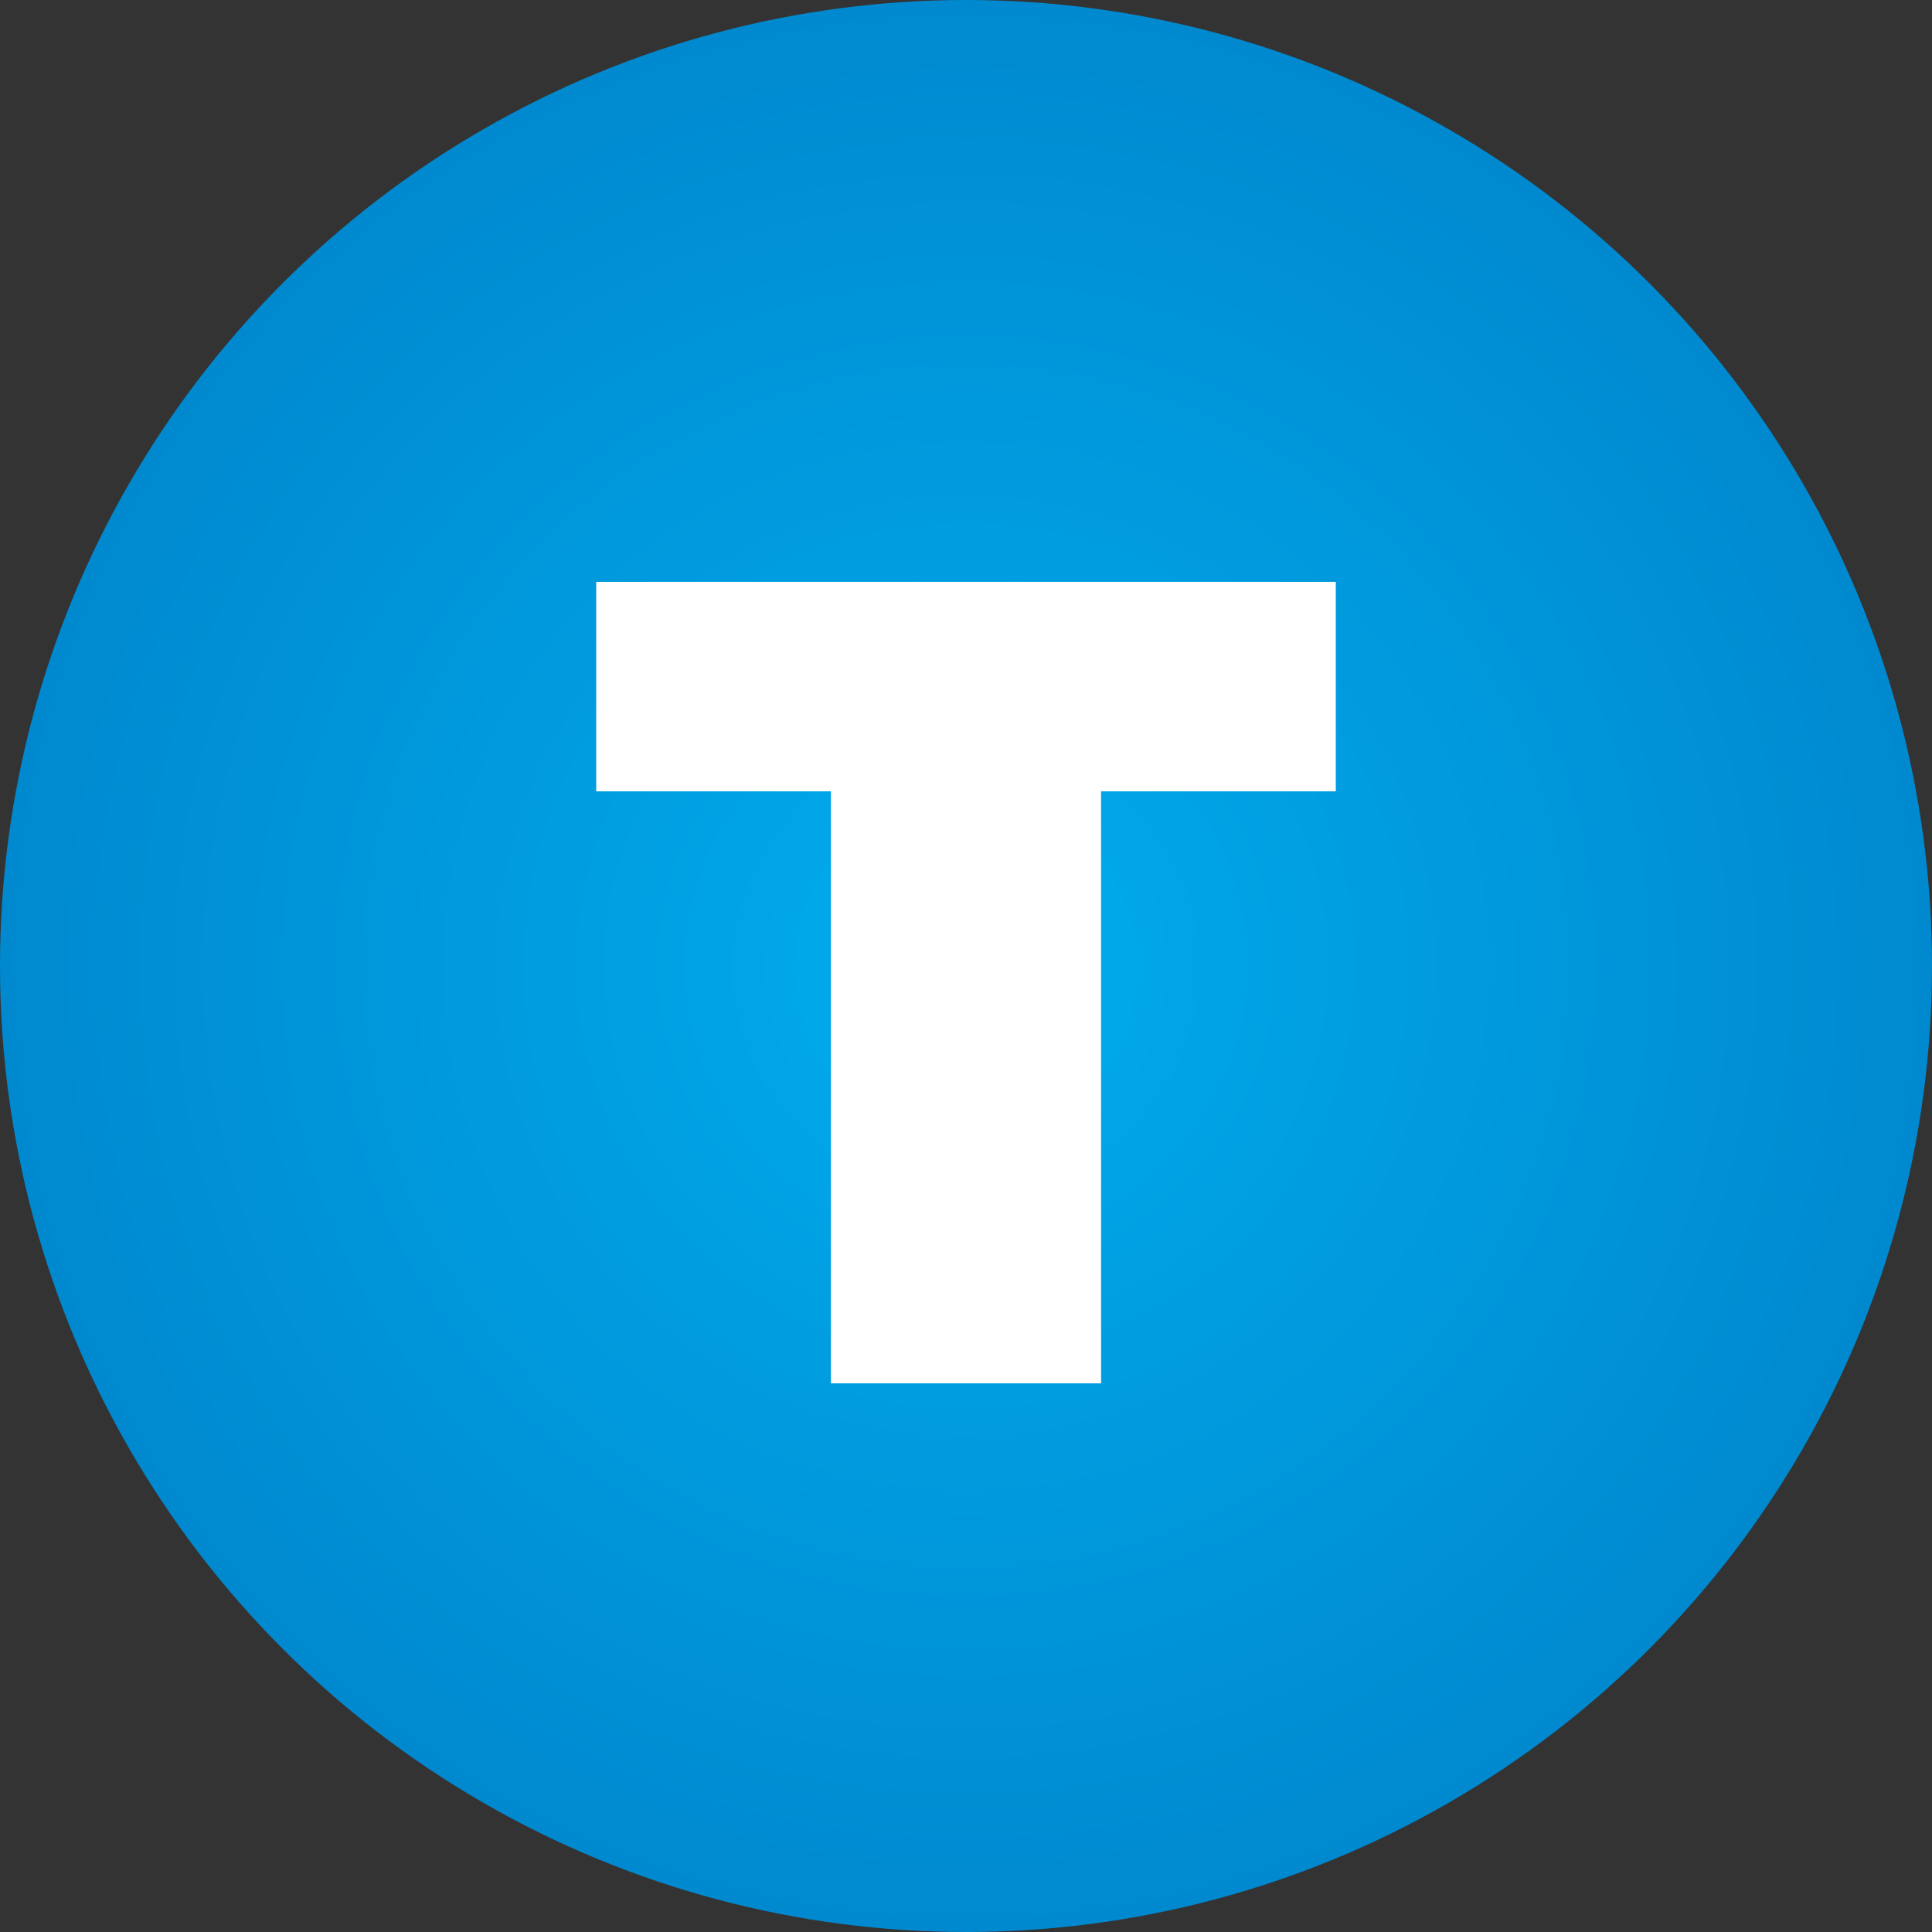
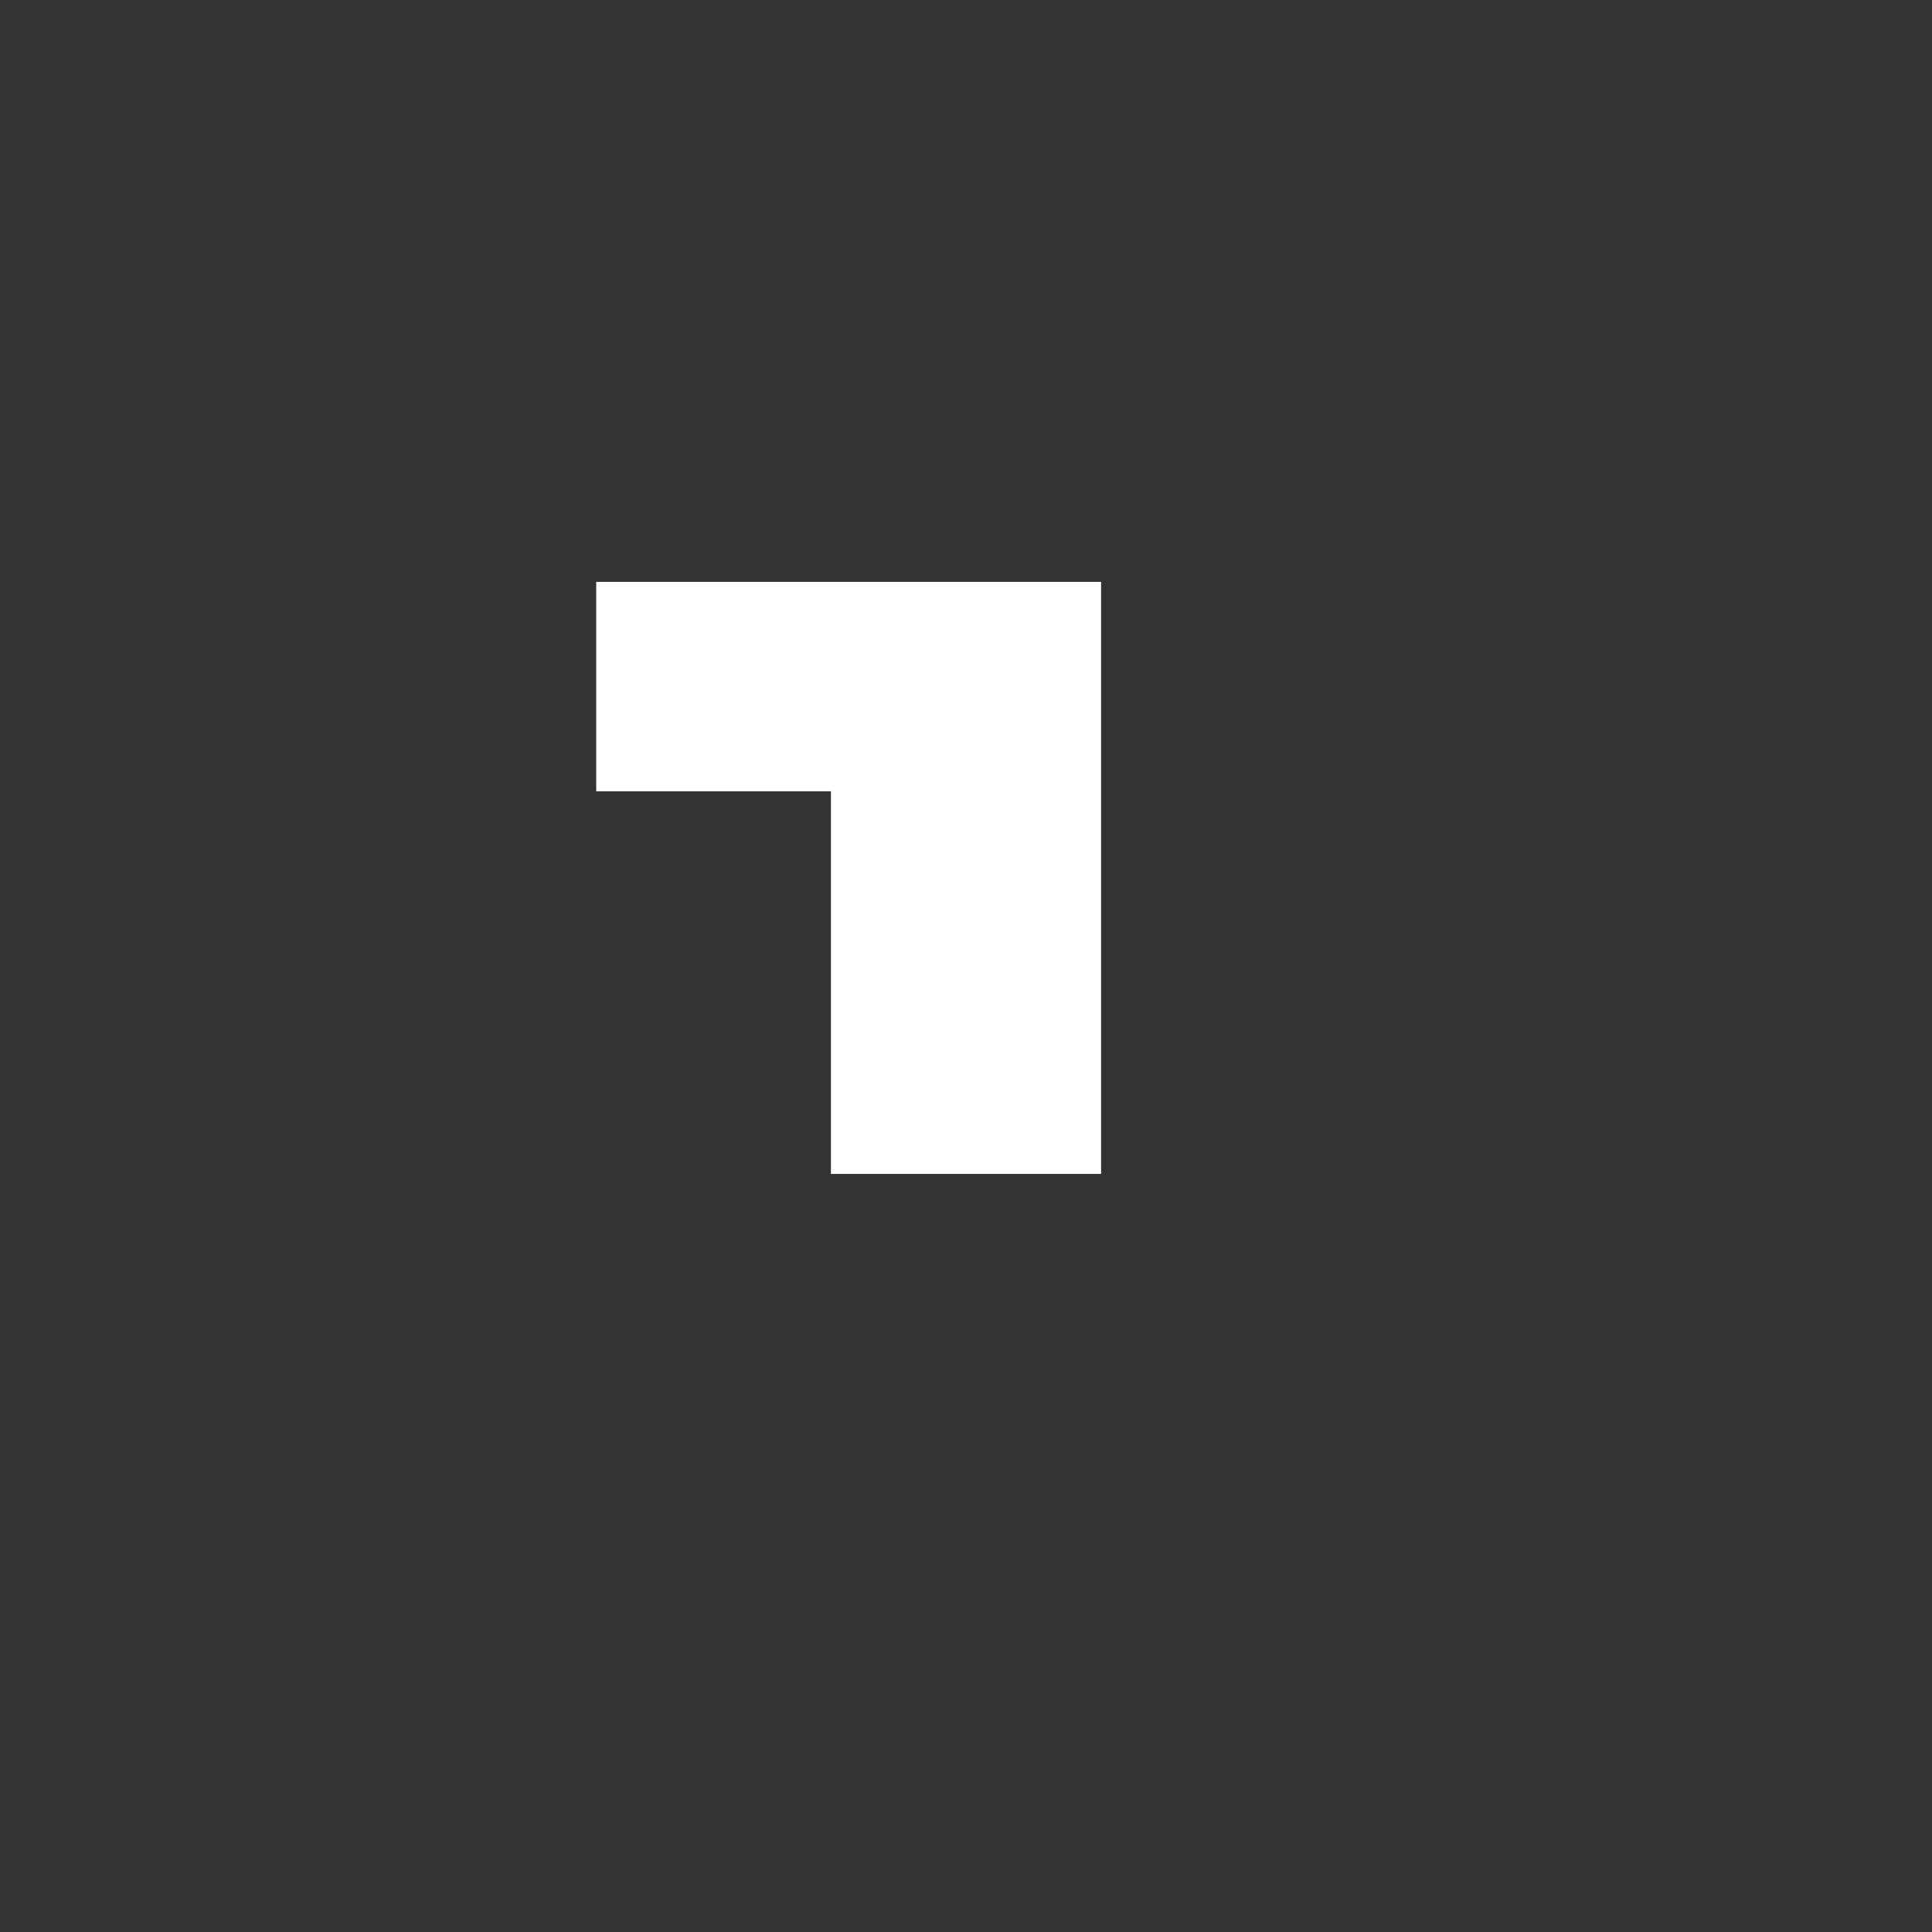
<svg xmlns="http://www.w3.org/2000/svg" version="1.1" id="Layer_1" x="0px" y="0px" viewBox="0 0 512 512" style="enable-background:new 0 0 512 512;" xml:space="preserve">
  <rect x="0" y="0" width="512" height="512" fill="#333333" stroke="none" />
  <style type="text/css">
	.st0{fill:url(#SVGID_1_);}
	.st1{enable-background:new    ;}
	.st2{fill:#FFFFFF;}
</style>
  <radialGradient id="SVGID_1_" cx="256" cy="255.89" r="256" gradientTransform="matrix(1 0 0 -1 0 511.89)" gradientUnits="userSpaceOnUse">
    <stop offset="0" style="stop-color:#00ADEE" />
    <stop offset="1" style="stop-color:#0089CF" />
  </radialGradient>
-   <circle class="st0" cx="256" cy="256" r="256" />
  <g class="st1">
-     <path class="st2" d="M220.2,209.7H158v-55.5H354v55.5h-62.2v156.9h-71.6V209.7z" />
+     <path class="st2" d="M220.2,209.7H158v-55.5H354h-62.2v156.9h-71.6V209.7z" />
  </g>
</svg>